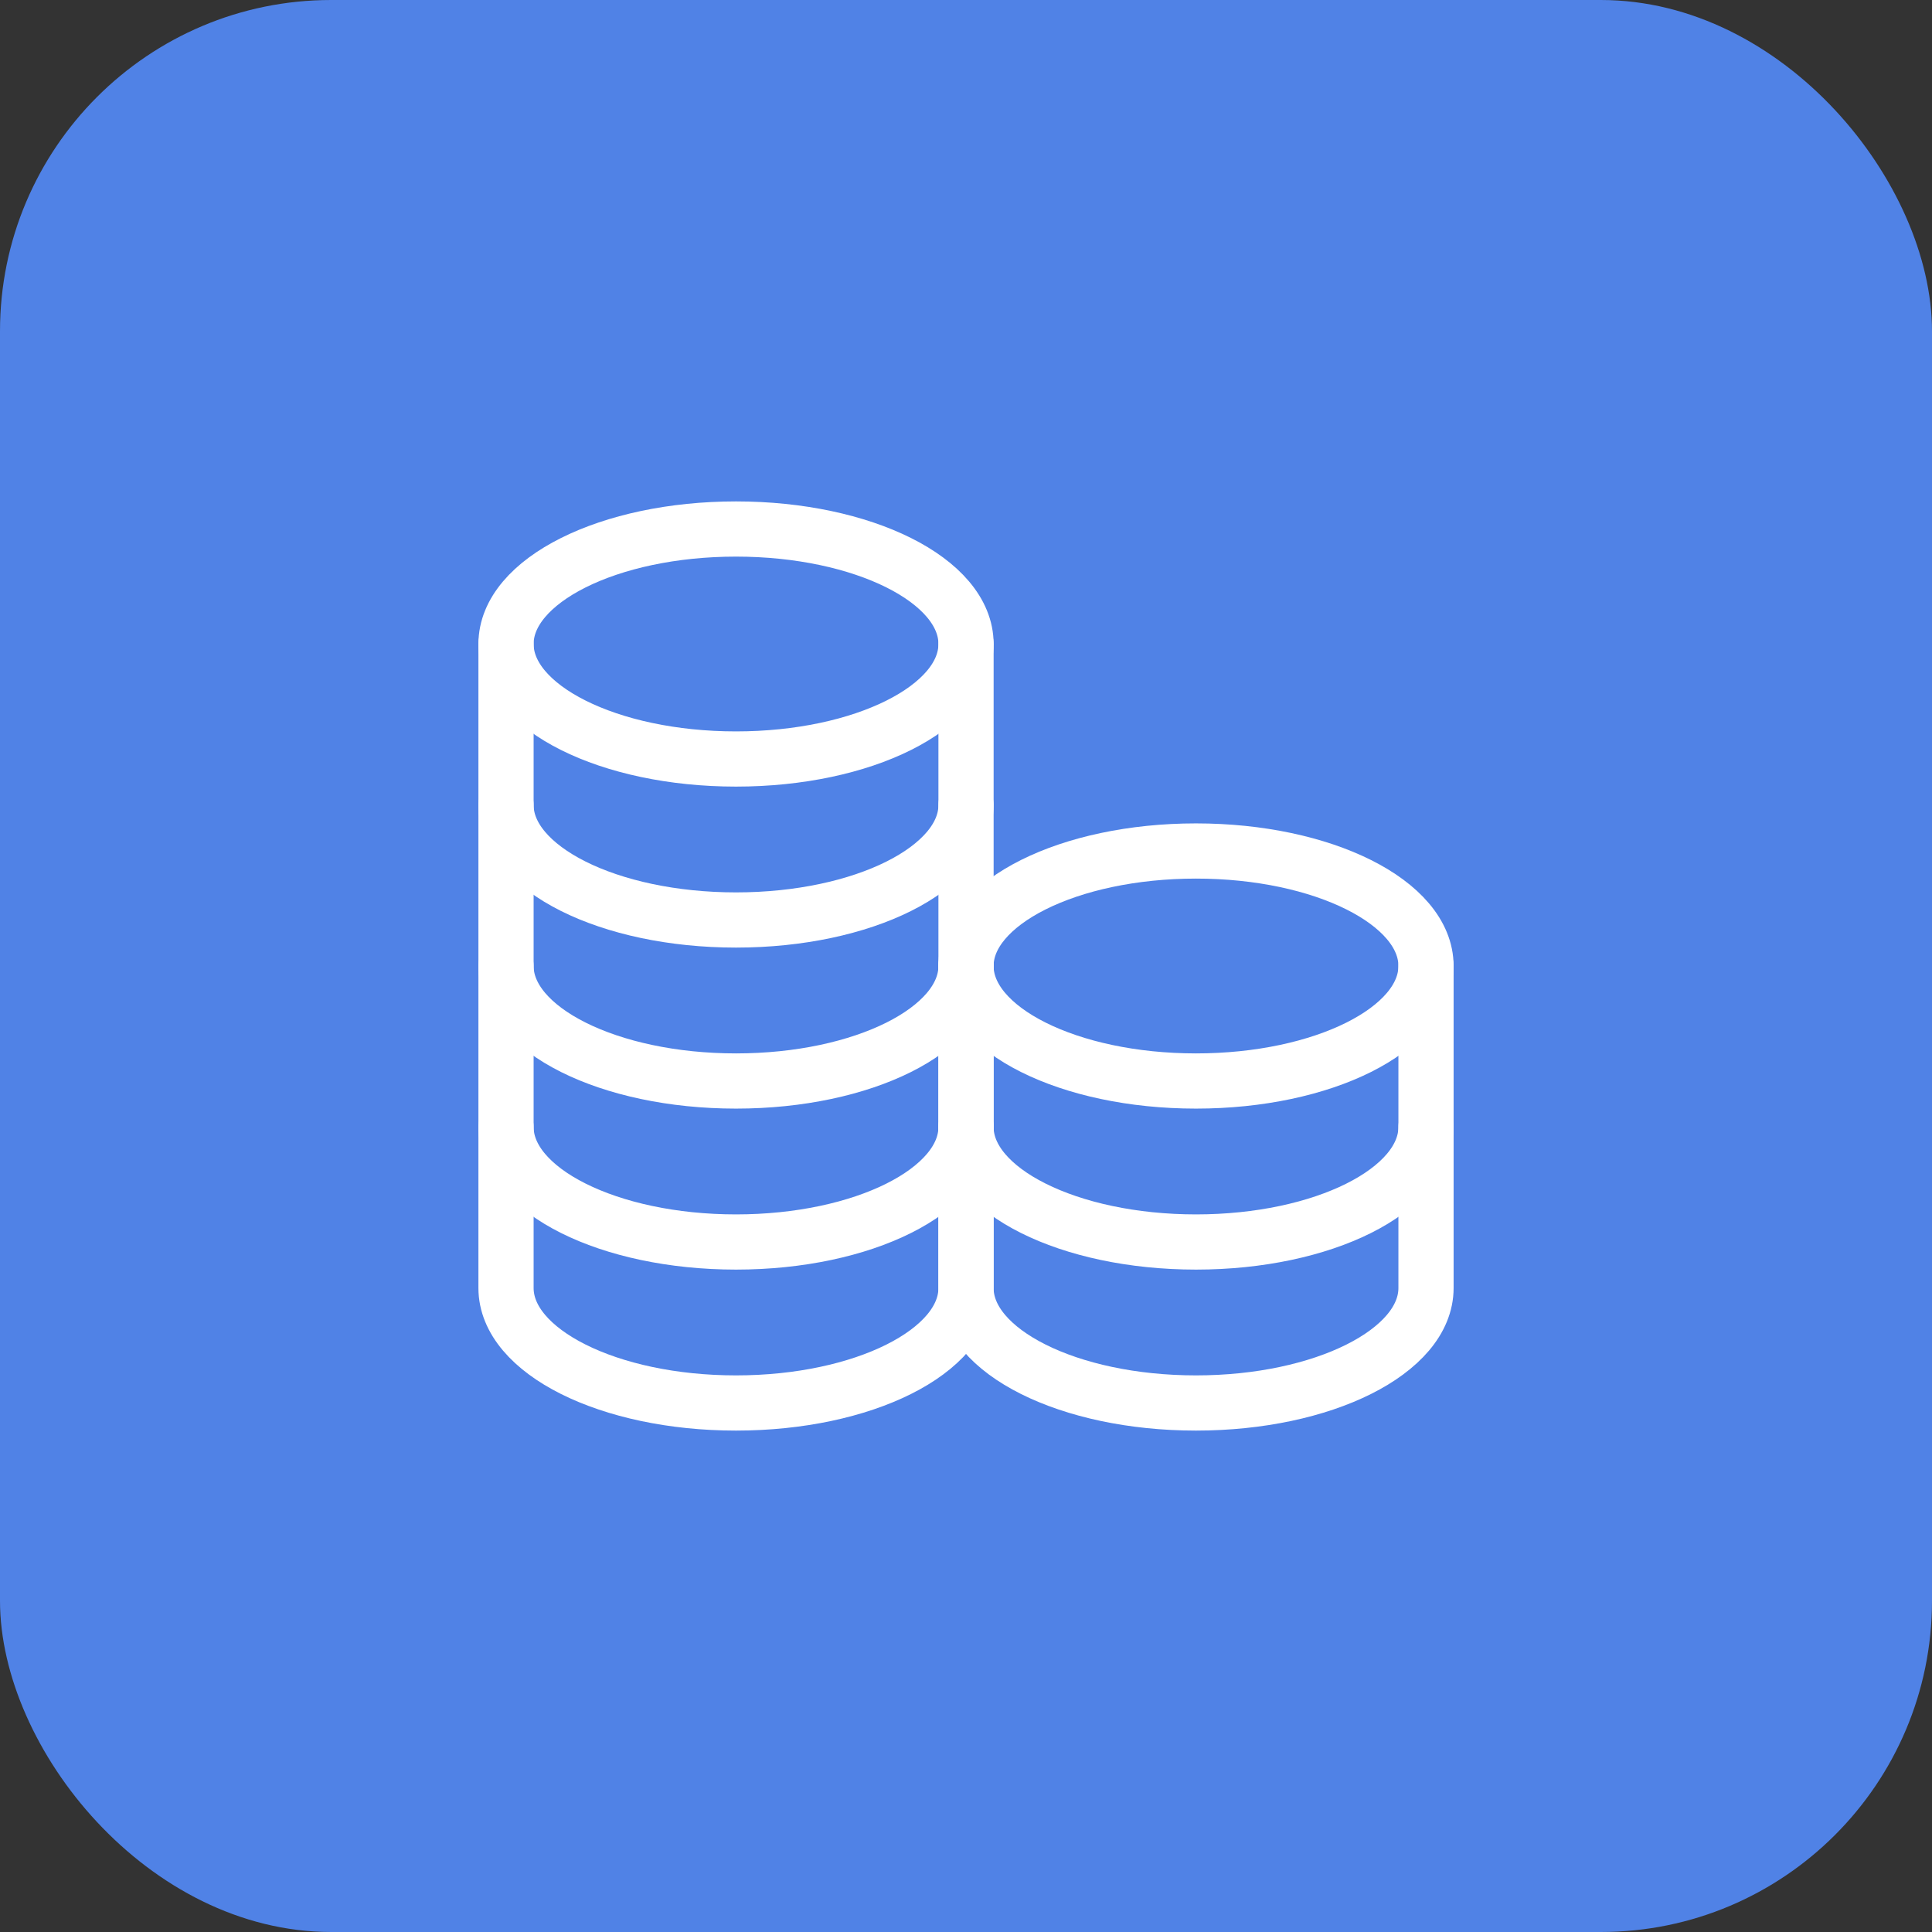
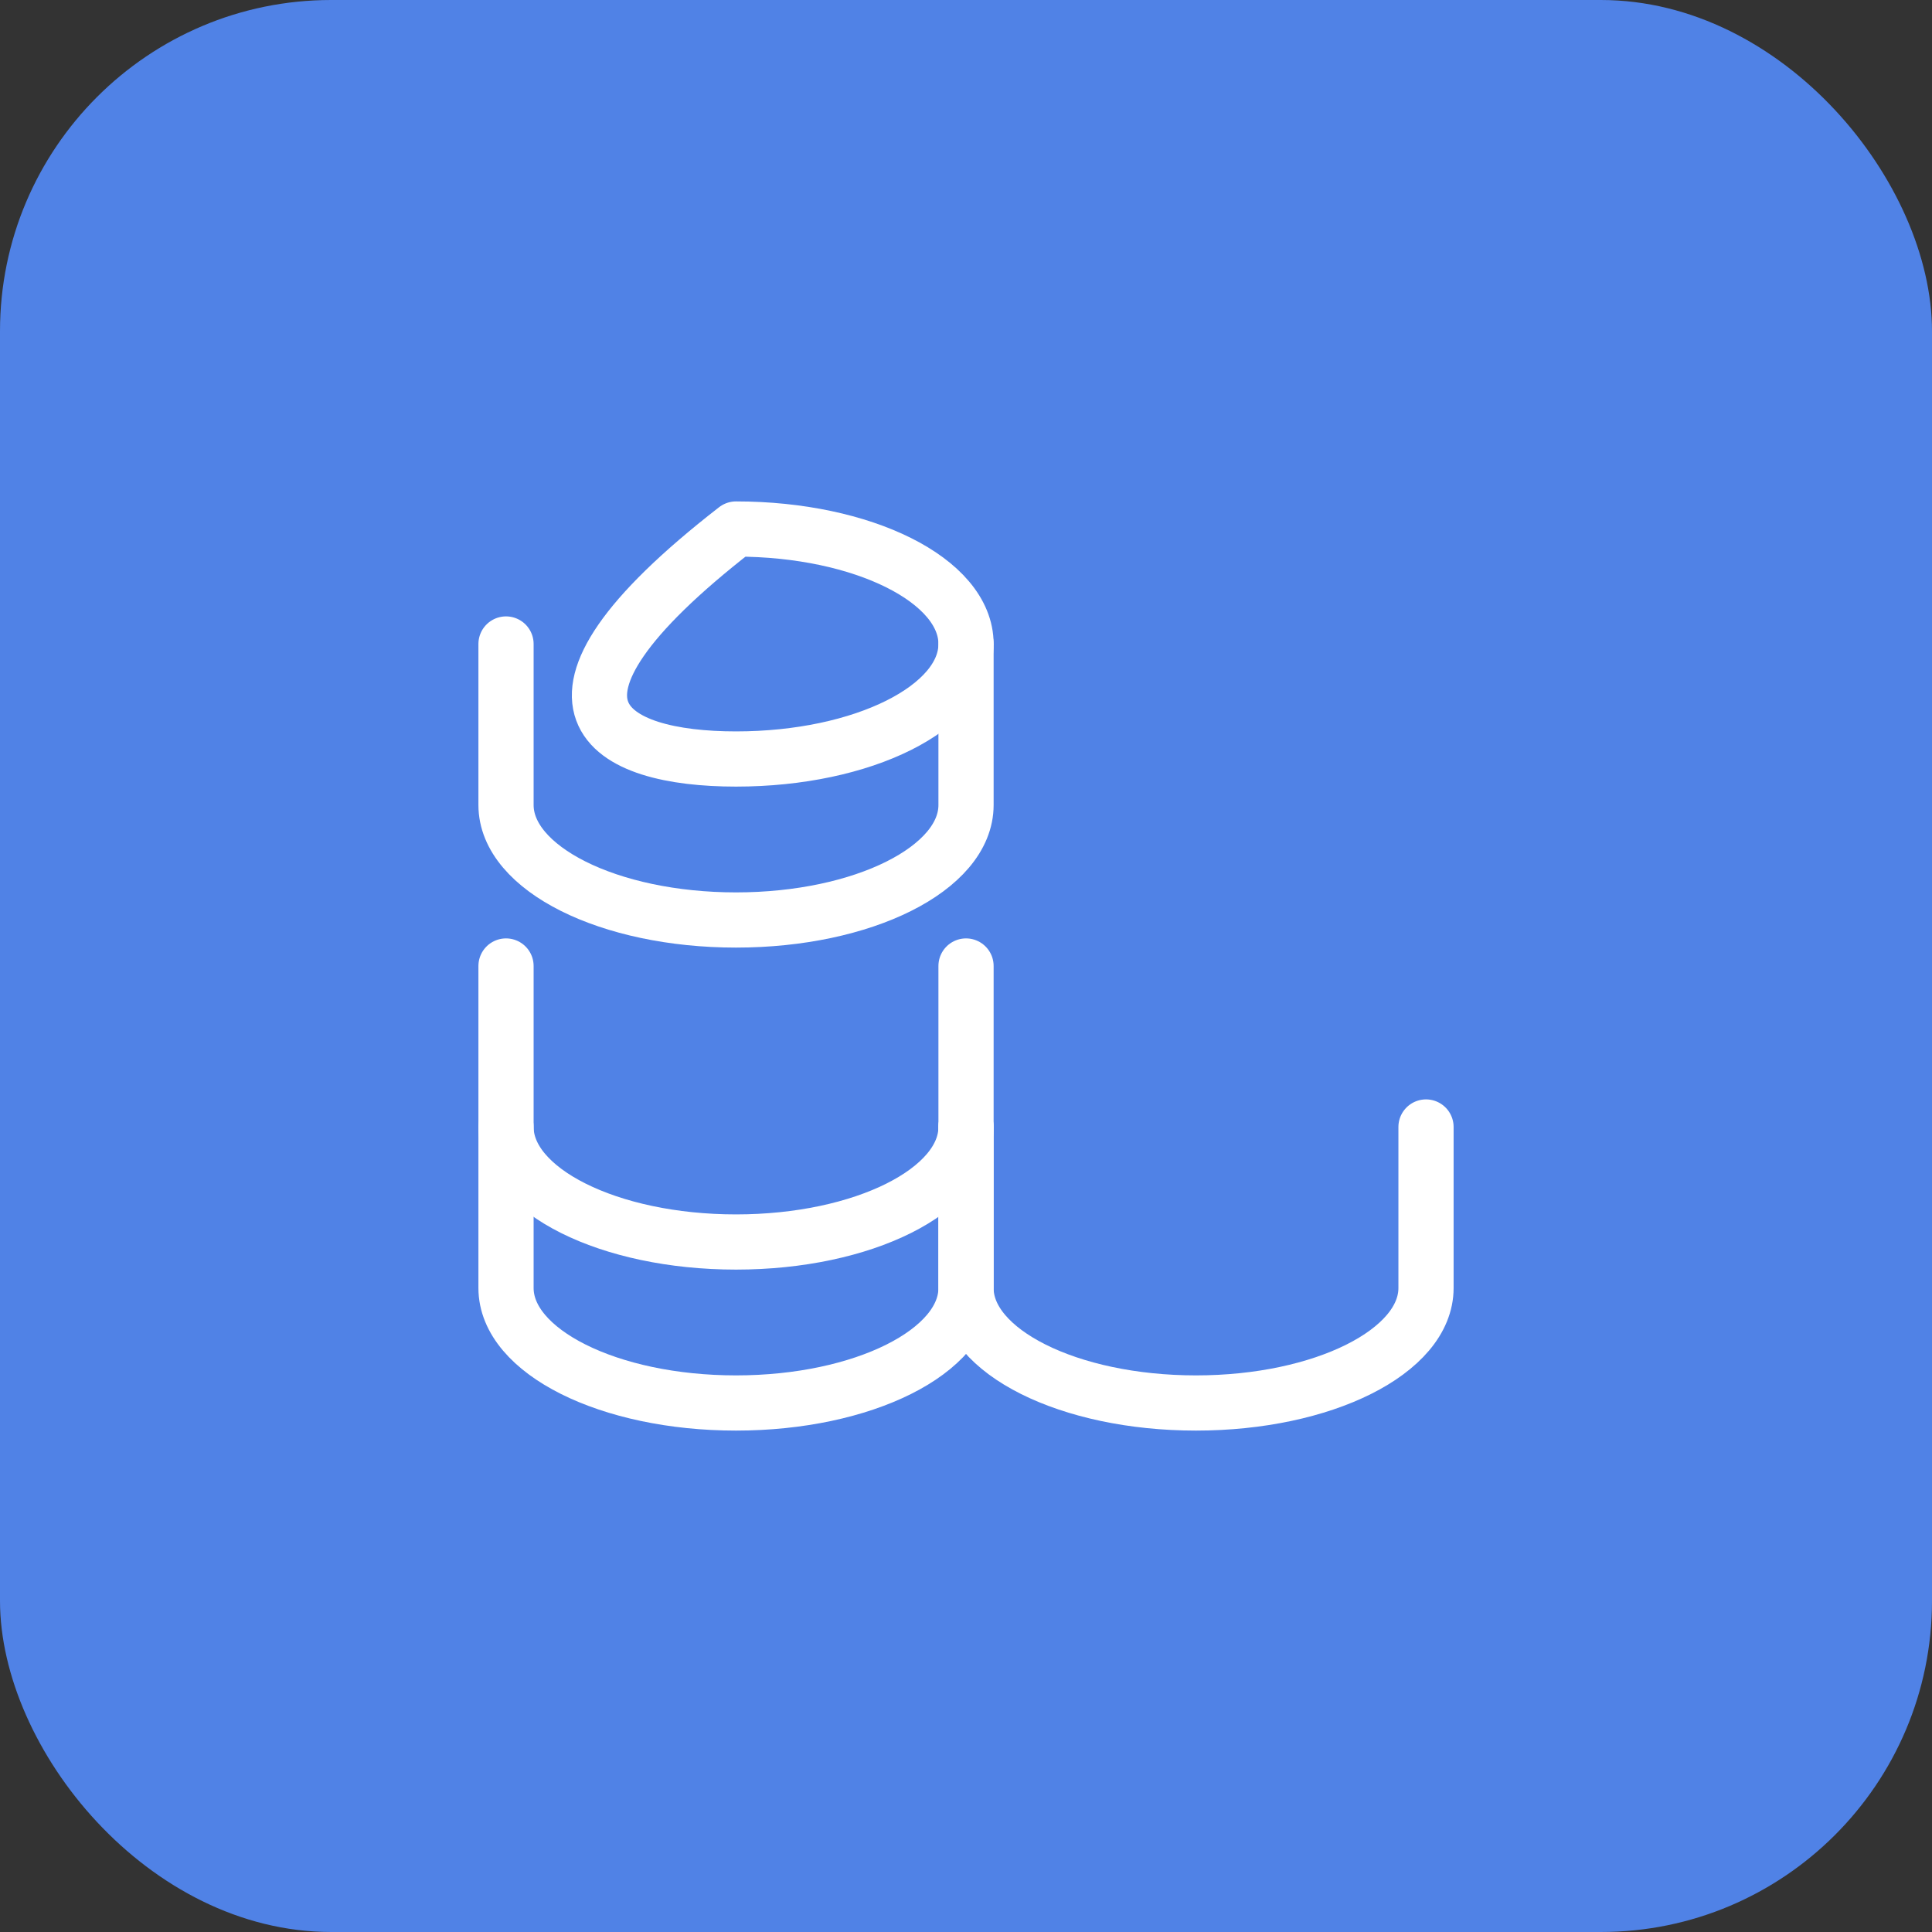
<svg xmlns="http://www.w3.org/2000/svg" width="70" height="70" viewBox="0 0 70 70" fill="none">
  <rect x="0" y="0" width="70" height="70" fill="#333333" stroke="none" />
  <rect width="70" height="70" rx="12" fill="#5082E6" />
-   <path d="M26.667 27.5C31.27 27.5 35.001 25.635 35.001 23.333C35.001 21.032 31.27 19.167 26.667 19.167C22.065 19.167 18.334 21.032 18.334 23.333C18.334 25.635 22.065 27.5 26.667 27.5Z" stroke="white" stroke-width="2" stroke-linecap="round" stroke-linejoin="round" />
+   <path d="M26.667 27.5C31.27 27.5 35.001 25.635 35.001 23.333C35.001 21.032 31.27 19.167 26.667 19.167C18.334 25.635 22.065 27.5 26.667 27.5Z" stroke="white" stroke-width="2" stroke-linecap="round" stroke-linejoin="round" />
  <path d="M18.334 23.333C18.334 23.333 18.334 26.865 18.334 29.167C18.334 31.468 22.065 33.333 26.667 33.333C31.27 33.333 35.001 31.468 35.001 29.167C35.001 27.804 35.001 23.333 35.001 23.333" stroke="white" stroke-width="2" stroke-linecap="round" stroke-linejoin="round" />
-   <path d="M18.334 29.167C18.334 29.167 18.334 32.699 18.334 35C18.334 37.301 22.065 39.167 26.667 39.167C31.27 39.167 35.001 37.301 35.001 35C35.001 33.637 35.001 29.167 35.001 29.167" stroke="white" stroke-width="2" stroke-linecap="round" stroke-linejoin="round" />
  <path d="M18.334 35C18.334 35 18.334 38.532 18.334 40.833C18.334 43.135 22.065 45 26.667 45C31.27 45 35.001 43.135 35.001 40.833C35.001 39.47 35.001 35 35.001 35" stroke="white" stroke-width="2" stroke-linecap="round" stroke-linejoin="round" />
  <path d="M18.334 40.833C18.334 40.833 18.334 44.365 18.334 46.667C18.334 48.968 22.065 50.833 26.667 50.833C31.27 50.833 35.001 48.968 35.001 46.667C35.001 45.304 35.001 40.833 35.001 40.833" stroke="white" stroke-width="2" stroke-linecap="round" stroke-linejoin="round" />
-   <path d="M43.333 39.167C47.936 39.167 51.667 37.301 51.667 35C51.667 32.699 47.936 30.833 43.333 30.833C38.731 30.833 35 32.699 35 35C35 37.301 38.731 39.167 43.333 39.167Z" stroke="white" stroke-width="2" stroke-linecap="round" stroke-linejoin="round" />
-   <path d="M35 35C35 35 35 38.532 35 40.833C35 43.135 38.731 45 43.333 45C47.936 45 51.667 43.135 51.667 40.833C51.667 39.47 51.667 35 51.667 35" stroke="white" stroke-width="2" stroke-linecap="round" stroke-linejoin="round" />
  <path d="M35 40.833C35 40.833 35 44.365 35 46.667C35 48.968 38.731 50.833 43.333 50.833C47.936 50.833 51.667 48.968 51.667 46.667C51.667 45.304 51.667 40.833 51.667 40.833" stroke="white" stroke-width="2" stroke-linecap="round" stroke-linejoin="round" />
</svg>